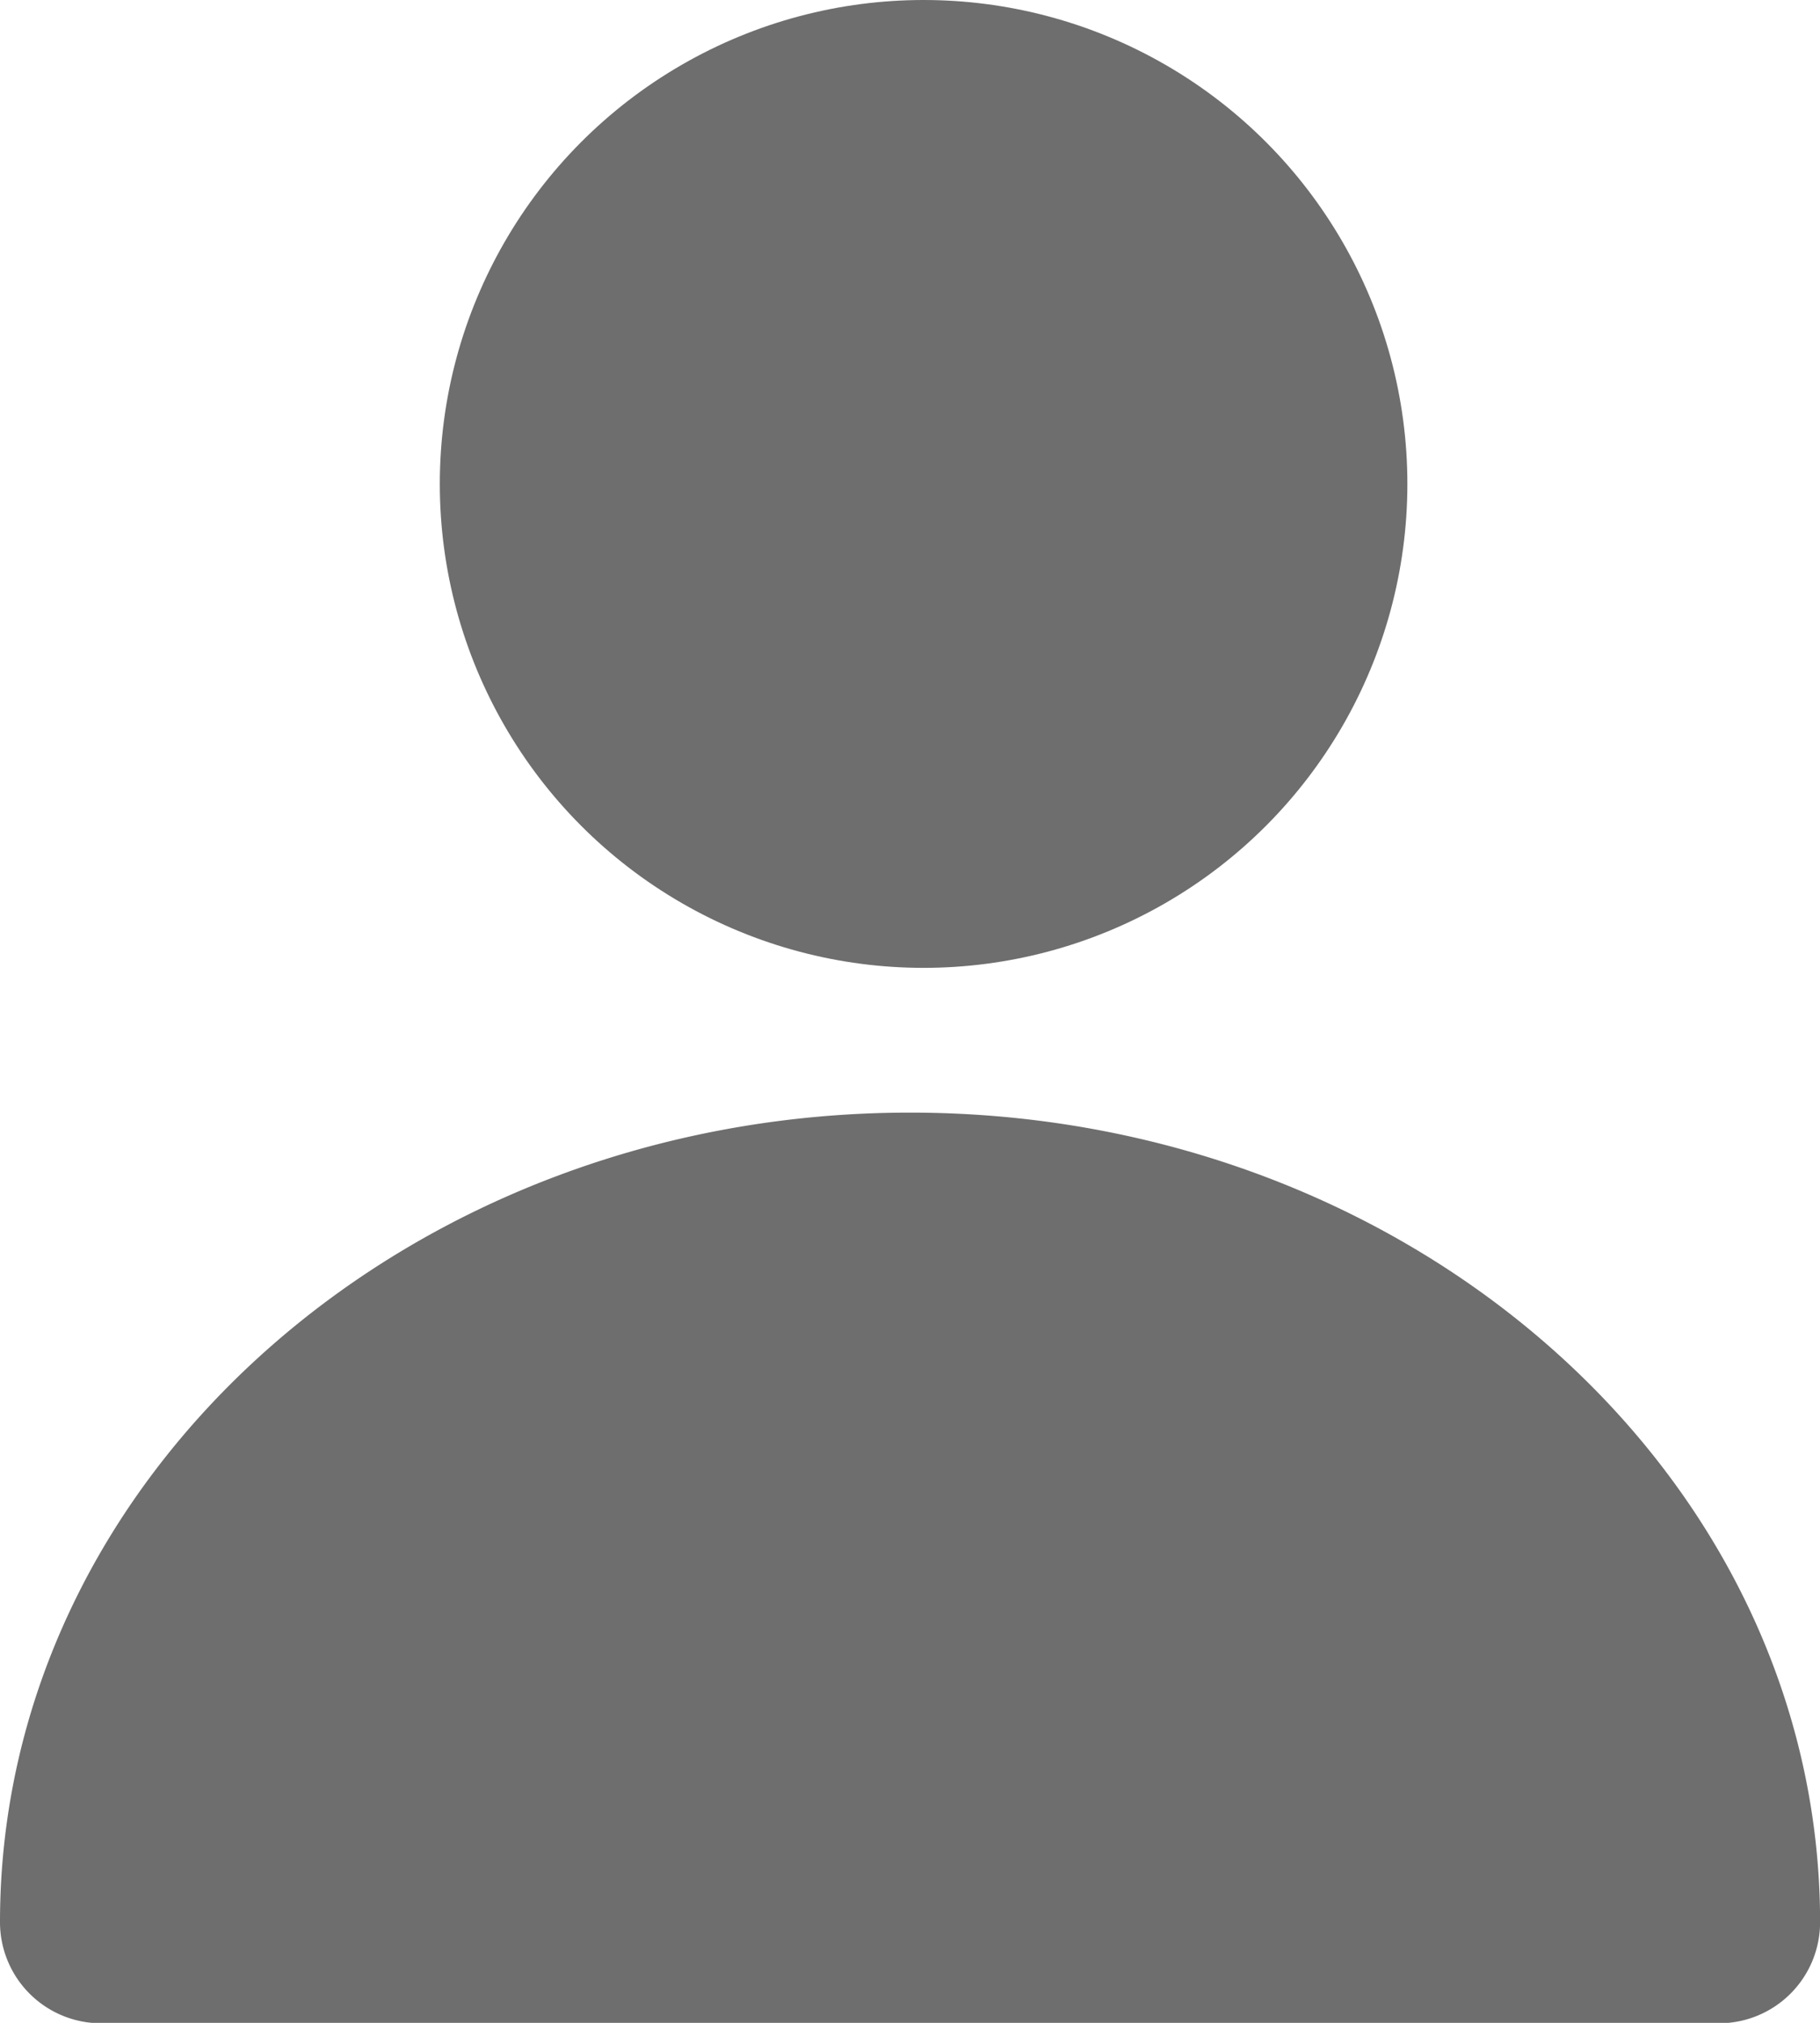
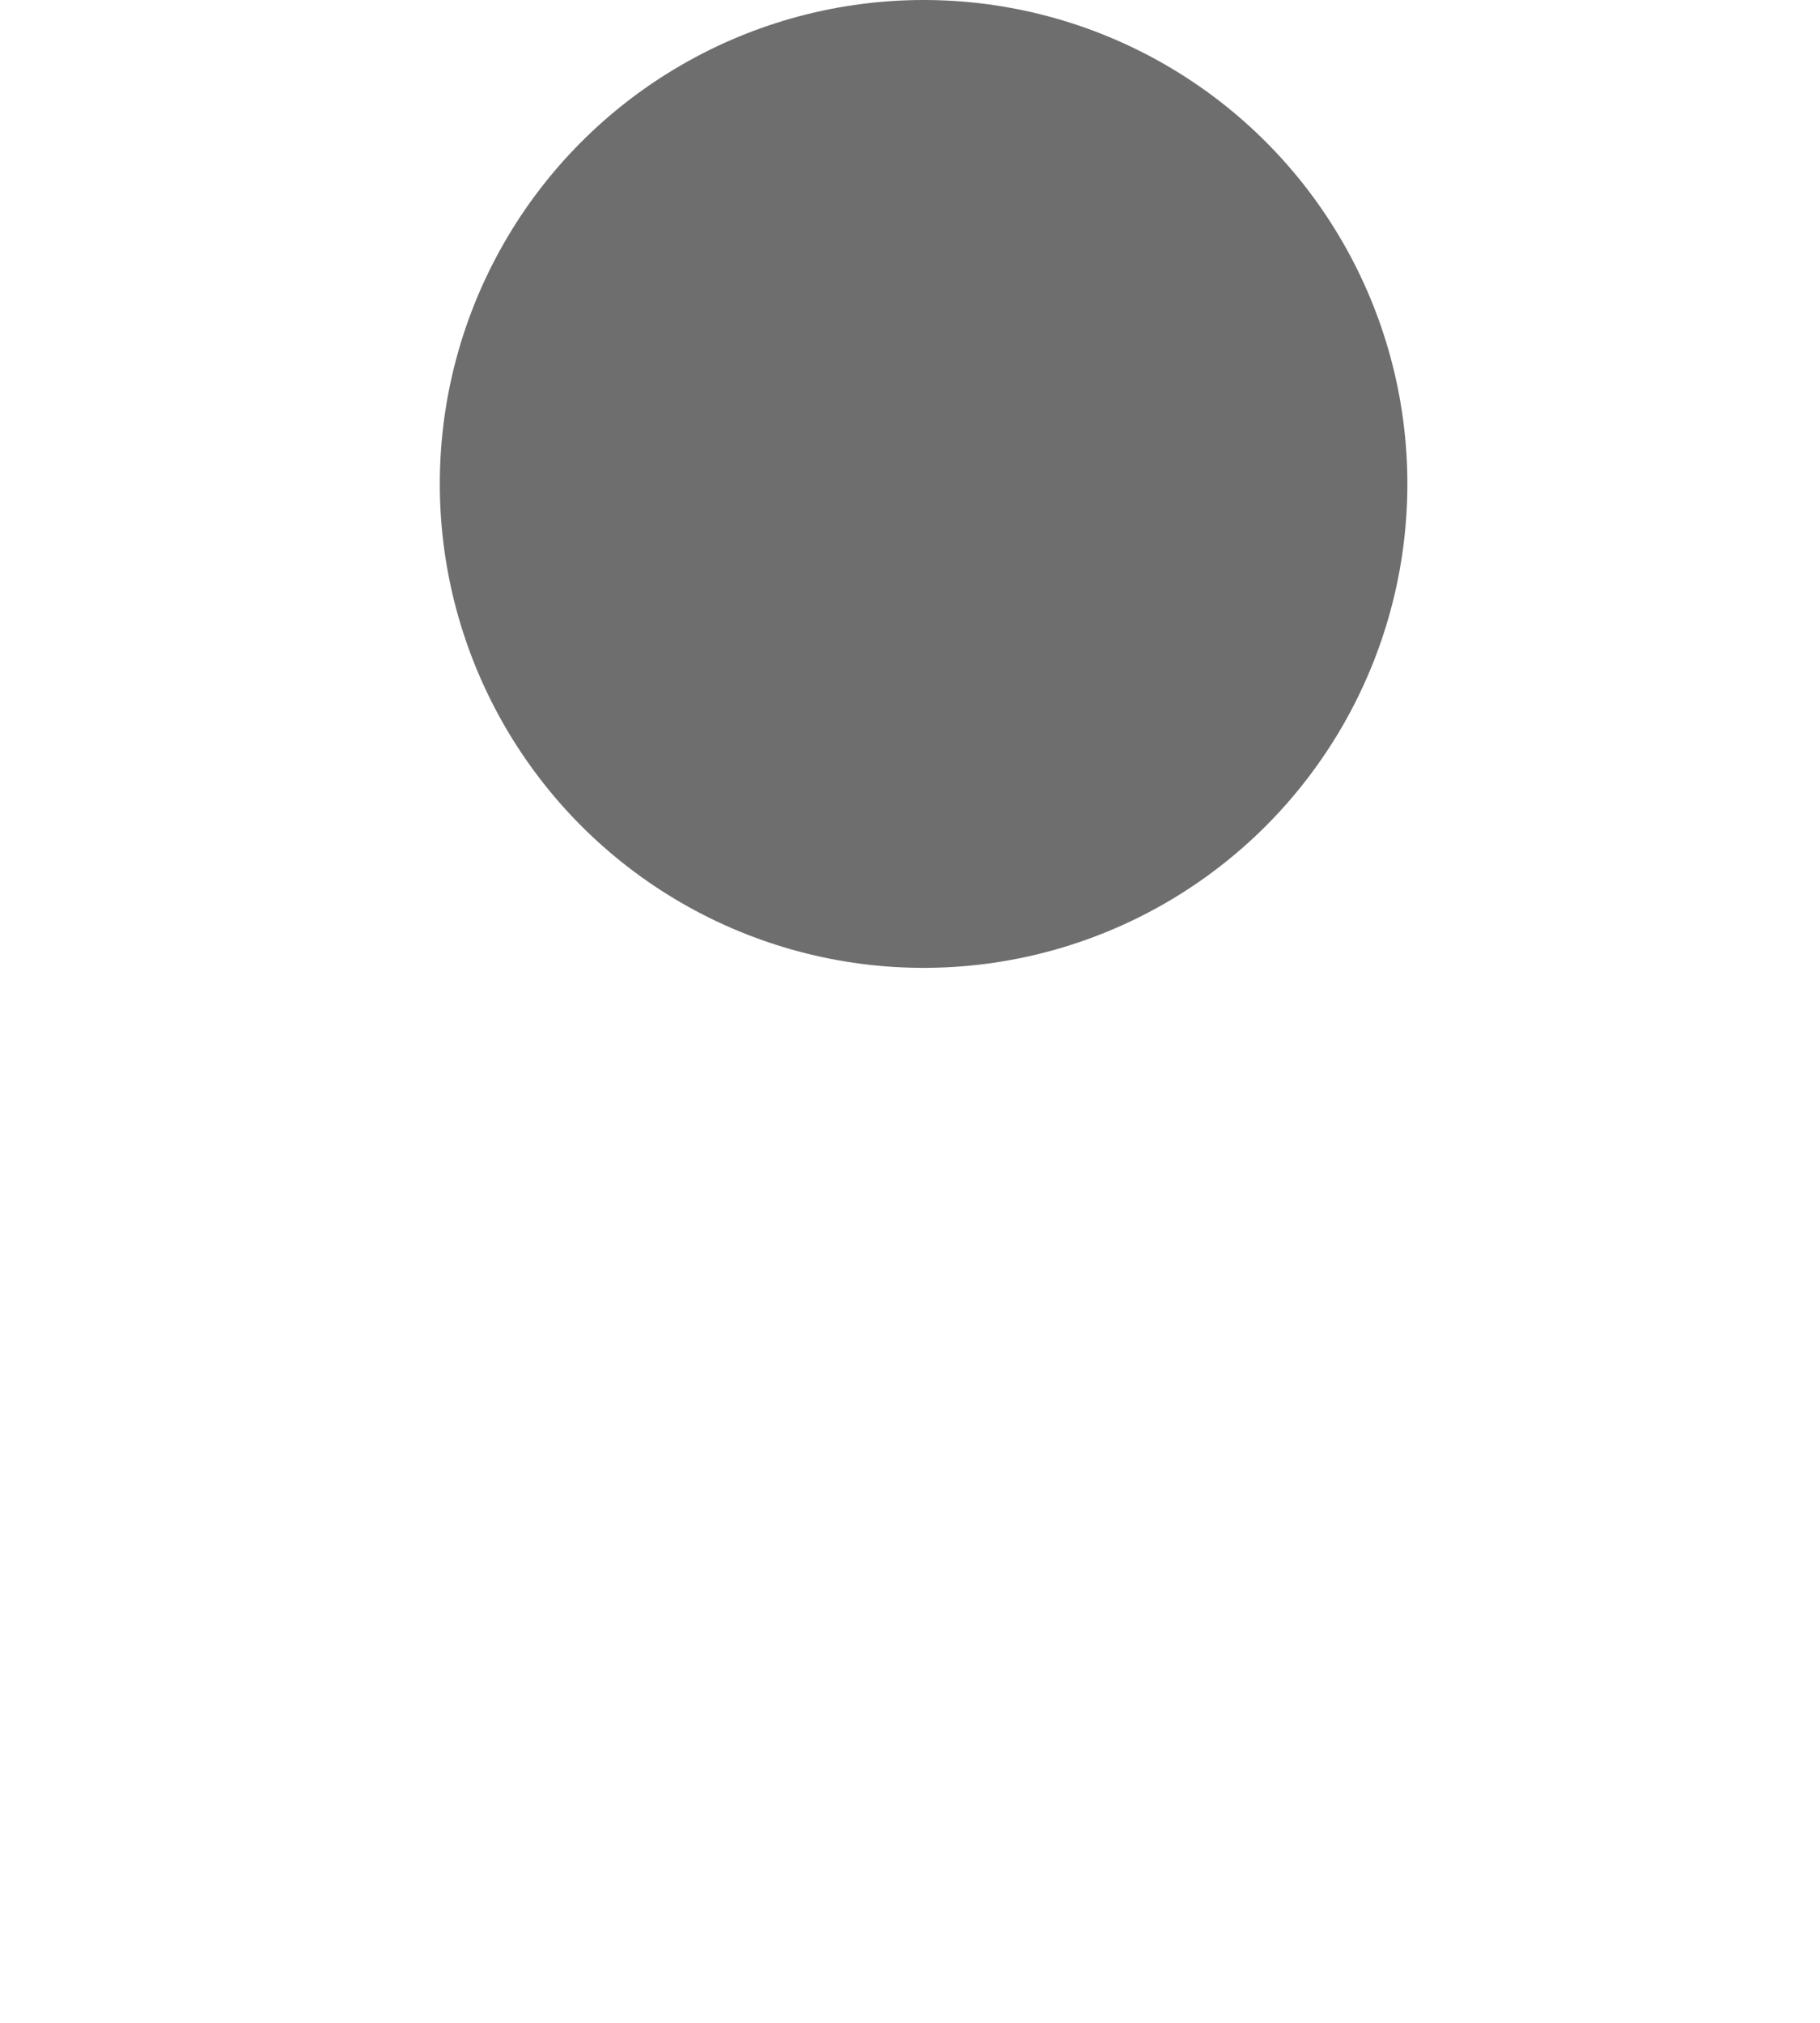
<svg xmlns="http://www.w3.org/2000/svg" width="20.691" height="22.99" viewBox="0 0 20.691 22.99">
  <g id="user_12_" data-name="user(12)" transform="translate(-3 -2)">
    <circle id="Ellipse_1" data-name="Ellipse 1" cx="5.5" cy="5.5" r="5.5" transform="translate(8 2)" fill="#6e6e6e" />
-     <path id="Path_4" data-name="Path 4" d="M13.346,13C7.641,13,3,17.125,3,22.2a1.149,1.149,0,0,0,1.15,1.15H22.542a1.149,1.149,0,0,0,1.15-1.15C23.691,17.125,19.051,13,13.346,13Z" transform="translate(0 1.645)" fill="#6e6e6e" />
  </g>
</svg>